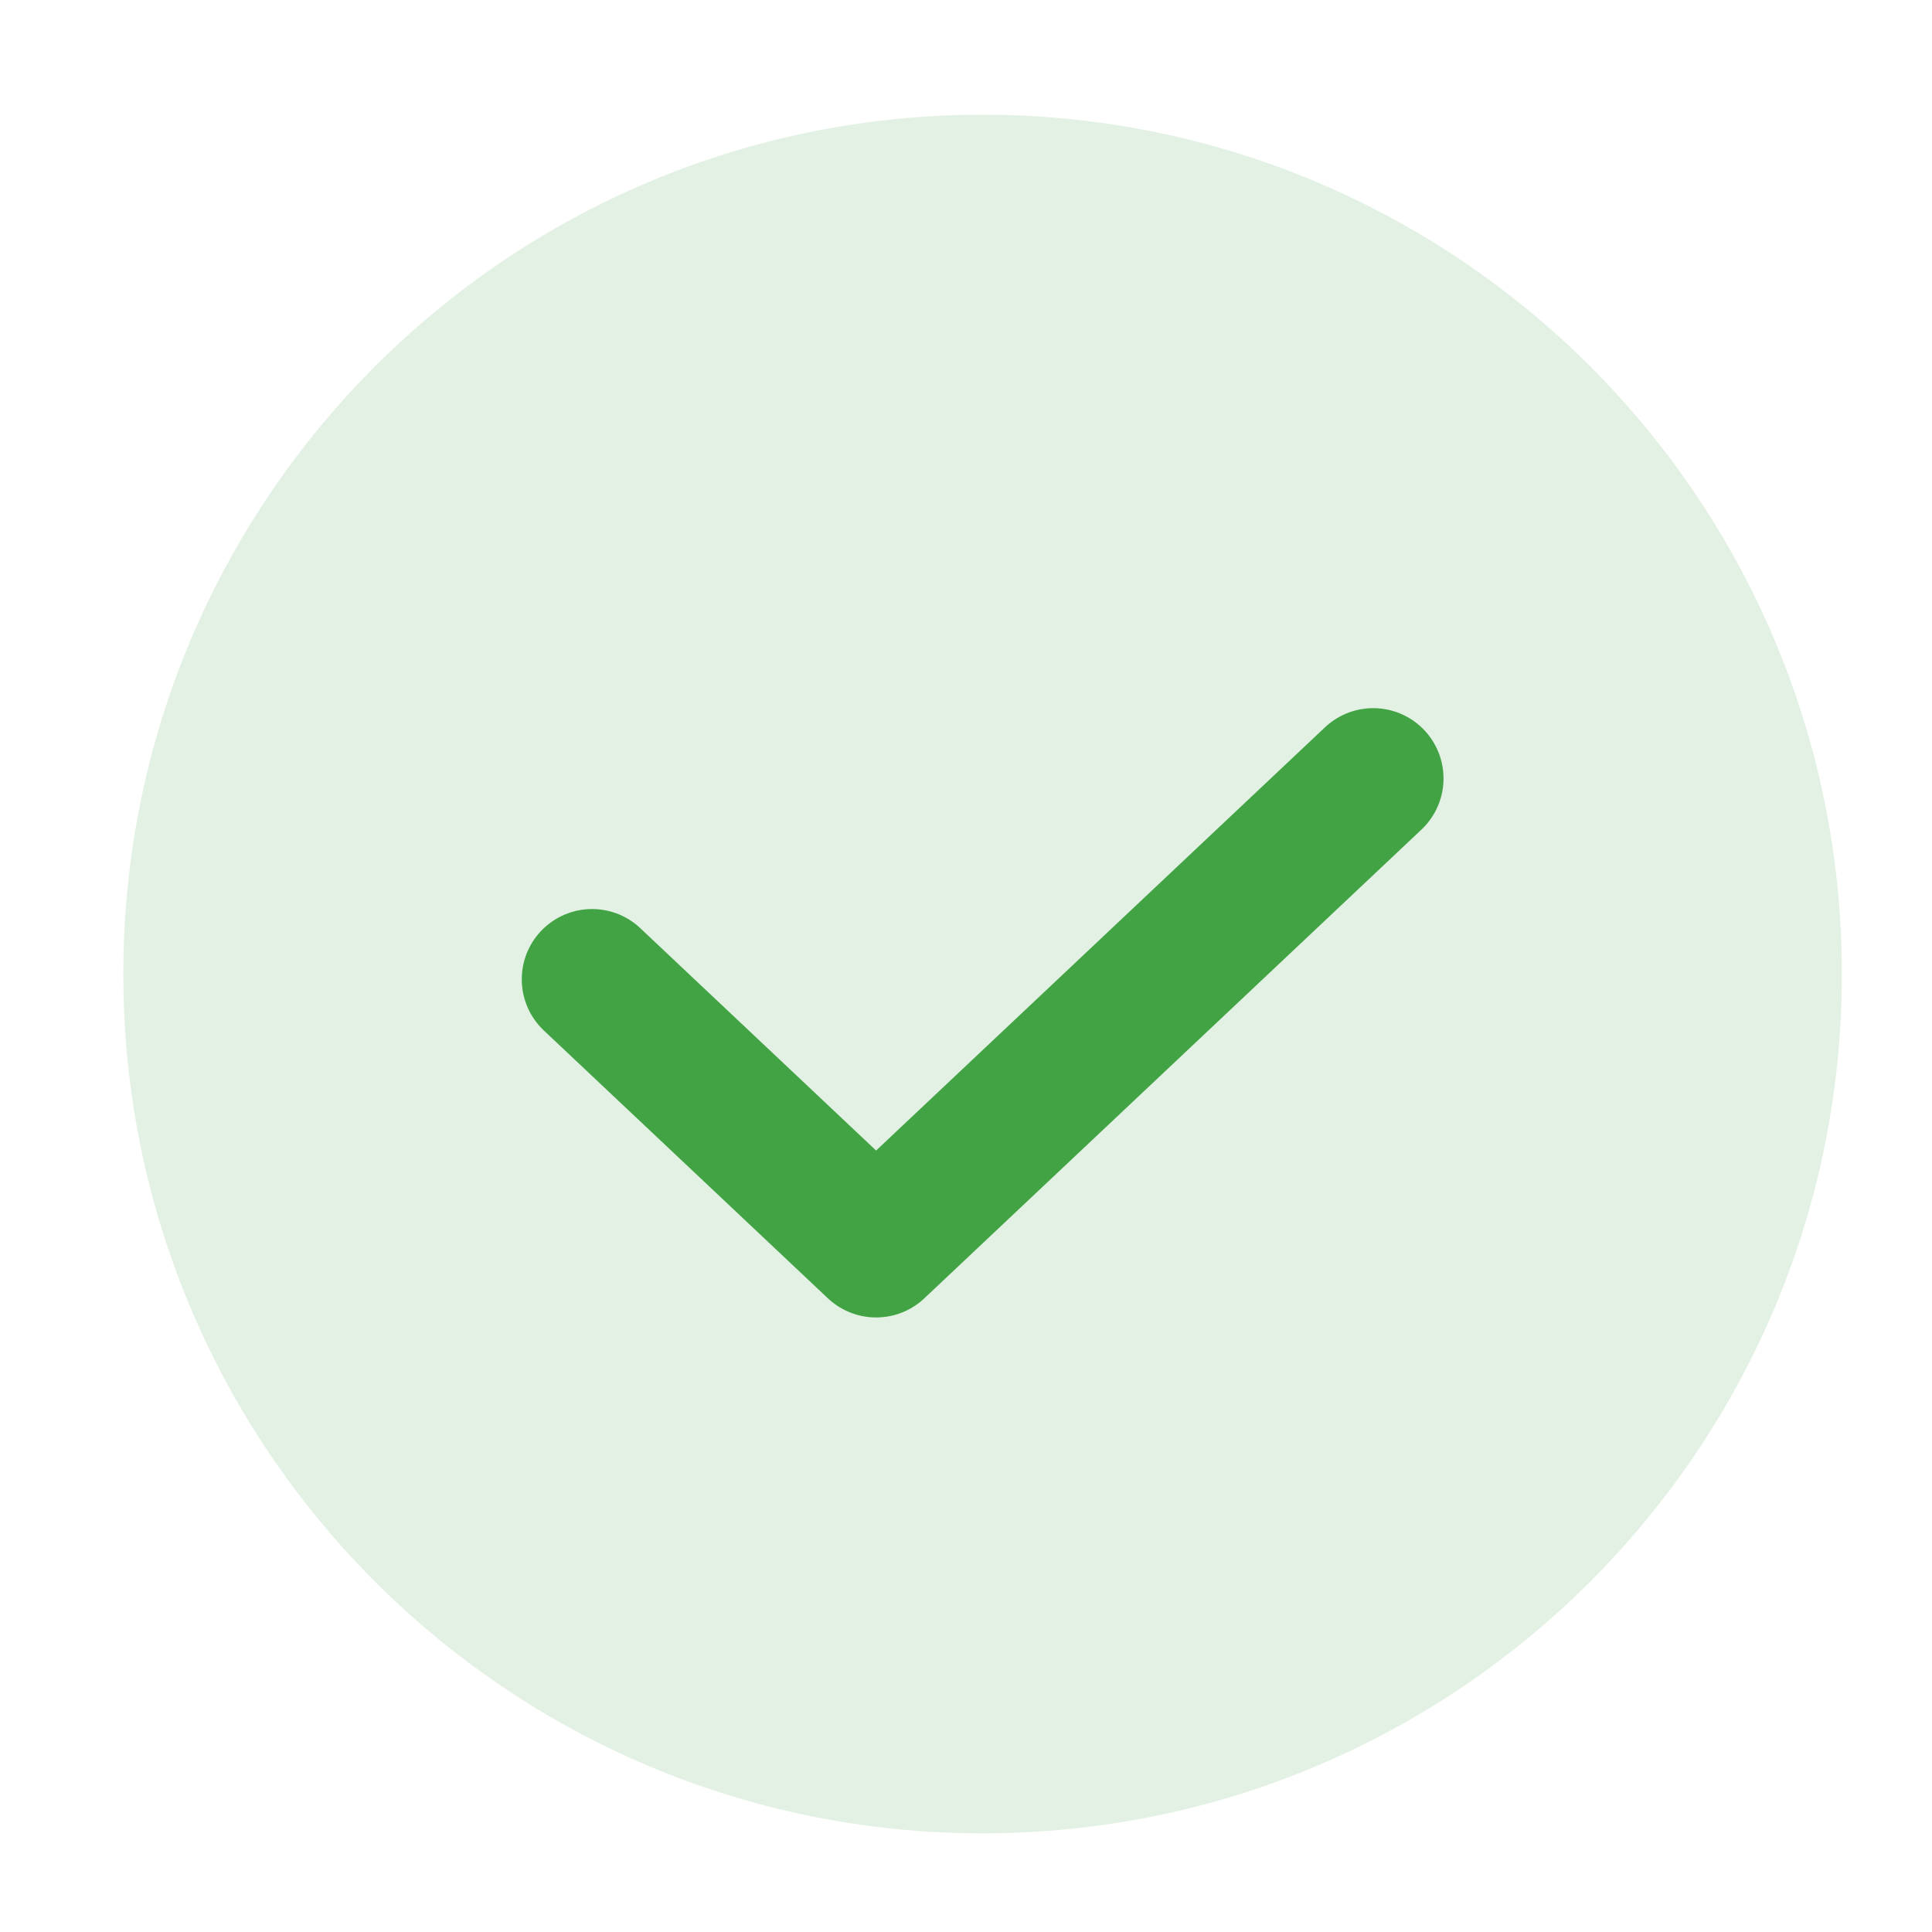
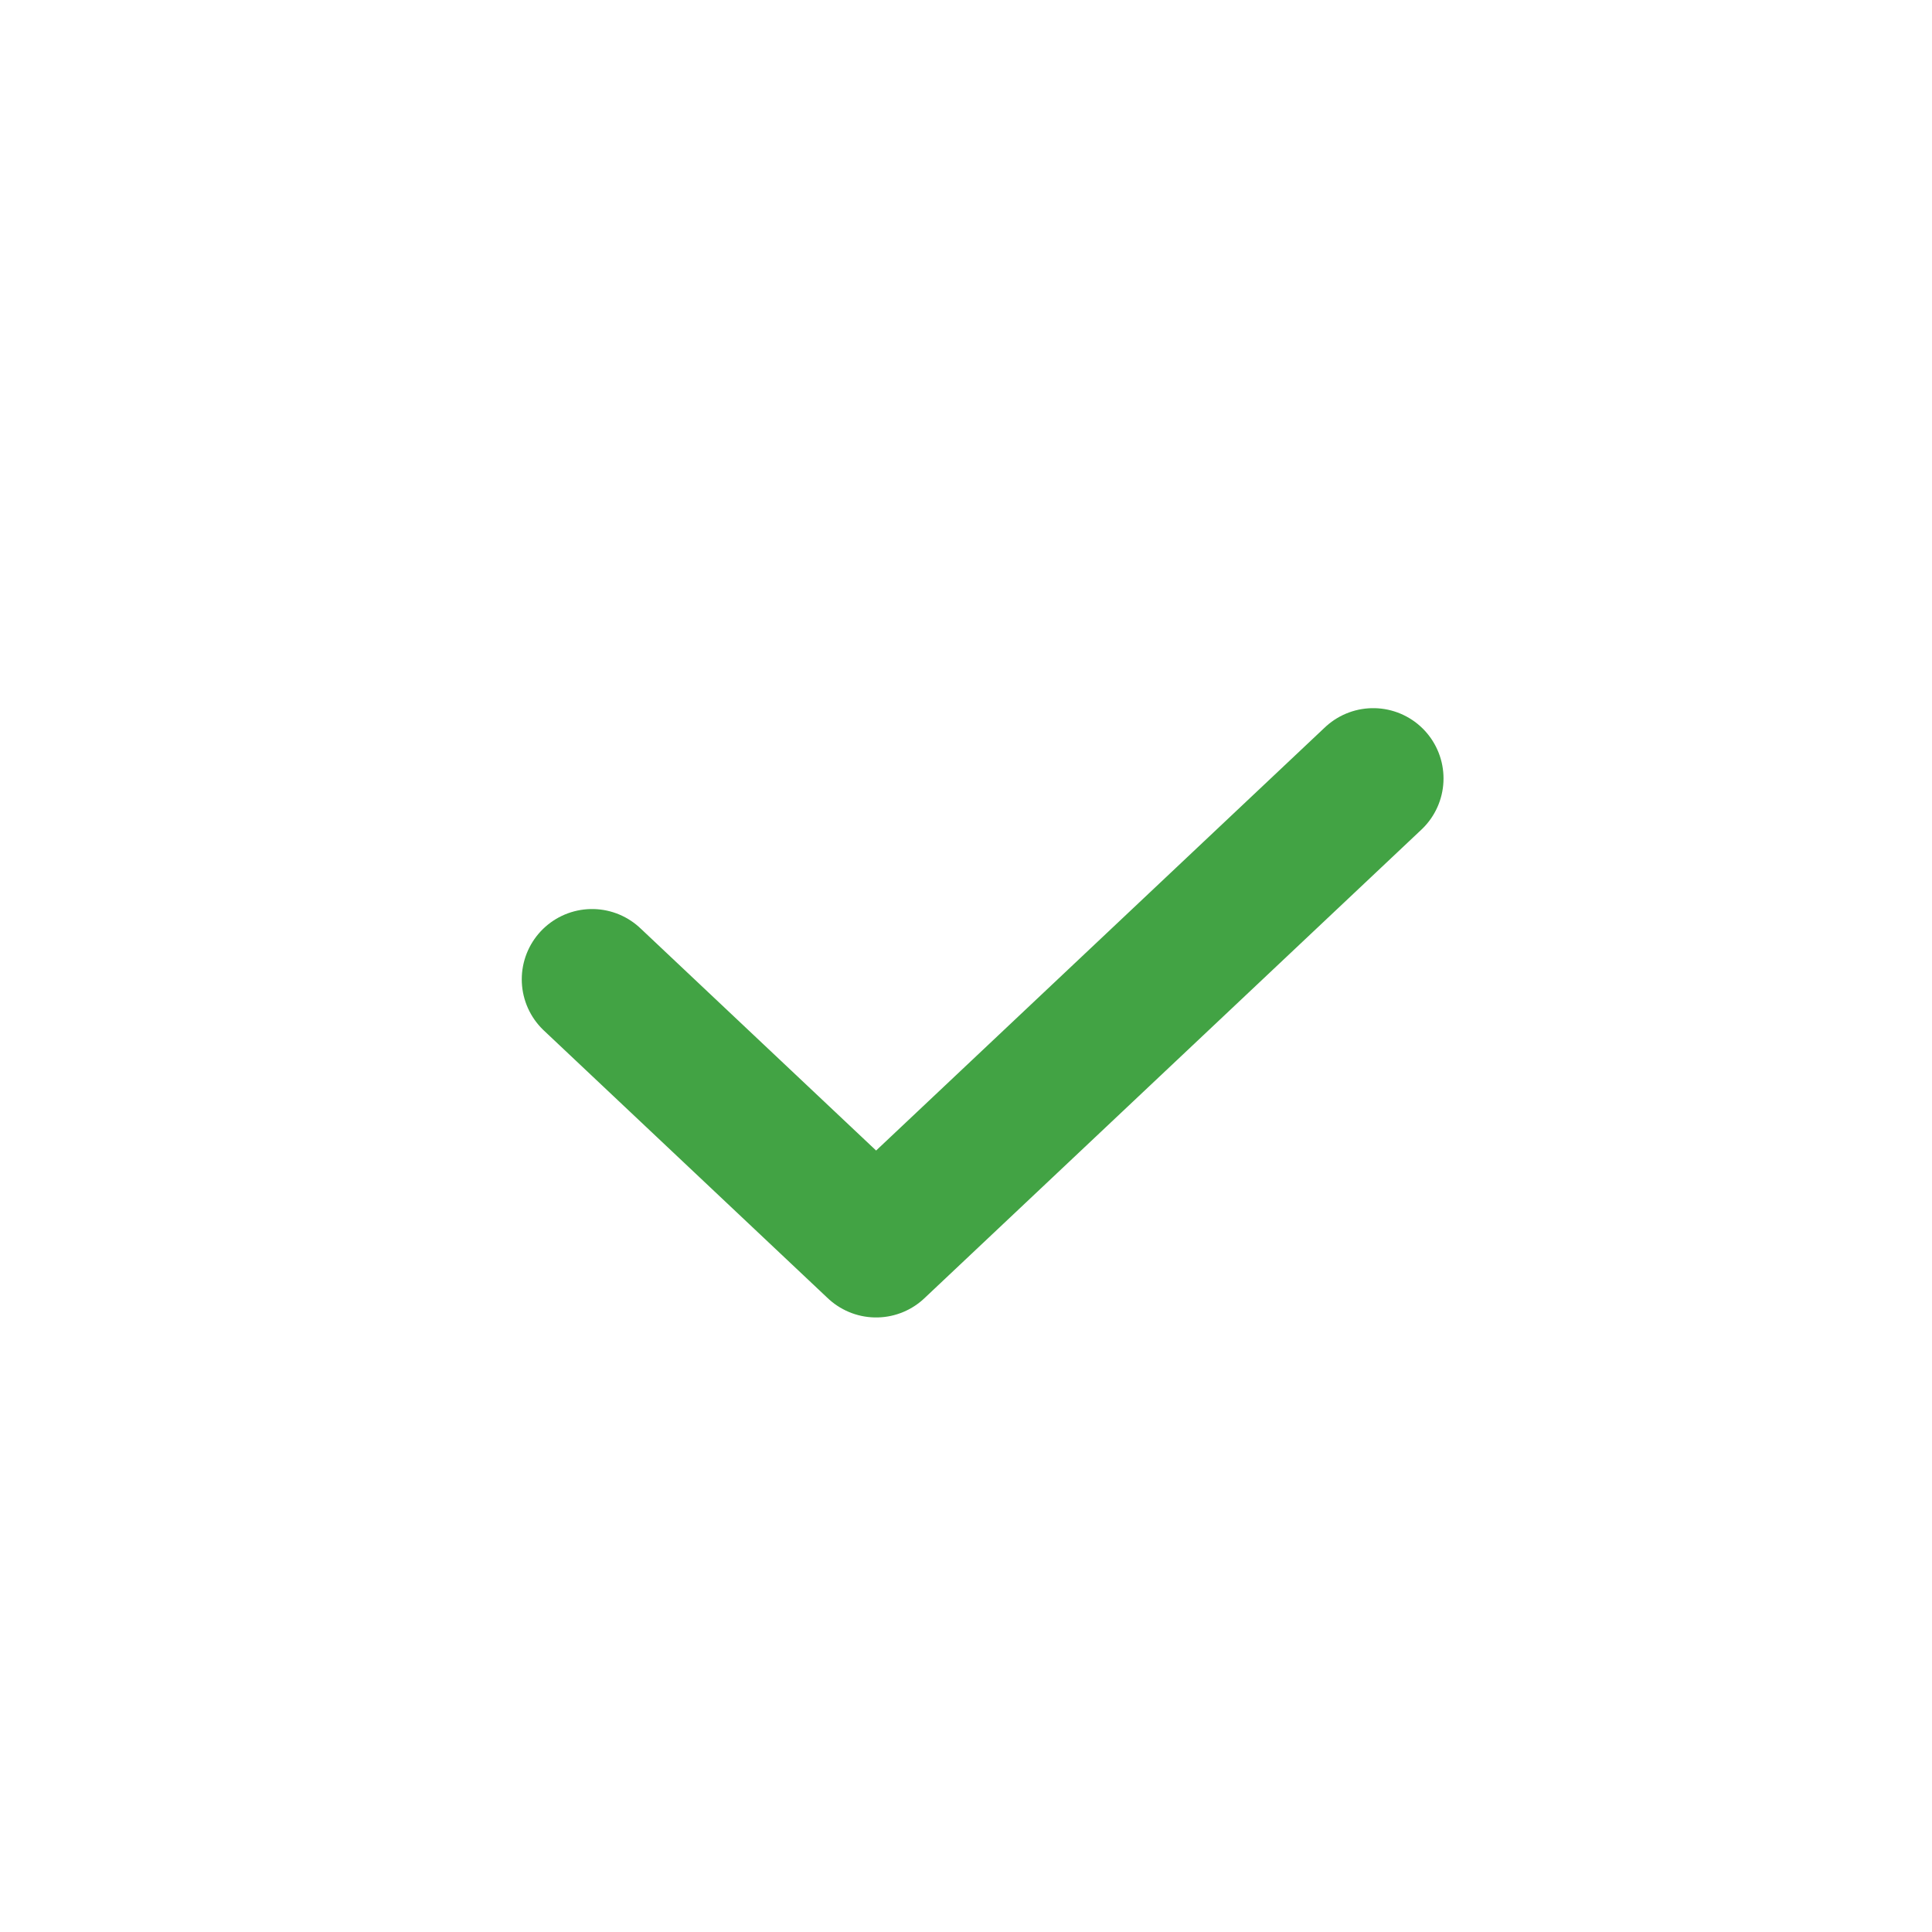
<svg xmlns="http://www.w3.org/2000/svg" width="40" height="40" viewBox="0 0 40 40" fill="none">
  <g id="Simple-actions/Check-filled">
-     <path id="Close" d="M2.553 20.166C2.553 10.34 10.518 2.375 20.344 2.375C30.169 2.375 38.134 10.34 38.134 20.166C38.134 29.991 30.169 37.957 20.344 37.957C10.518 37.957 2.553 29.991 2.553 20.166Z" fill="#42A344" fill-opacity="0.15" />
    <path id="Vector 18" d="M12.258 20.276L18.139 25.821L28.431 16.117" stroke="#42A344" stroke-width="2.911" stroke-linecap="round" stroke-linejoin="round" />
  </g>
</svg>